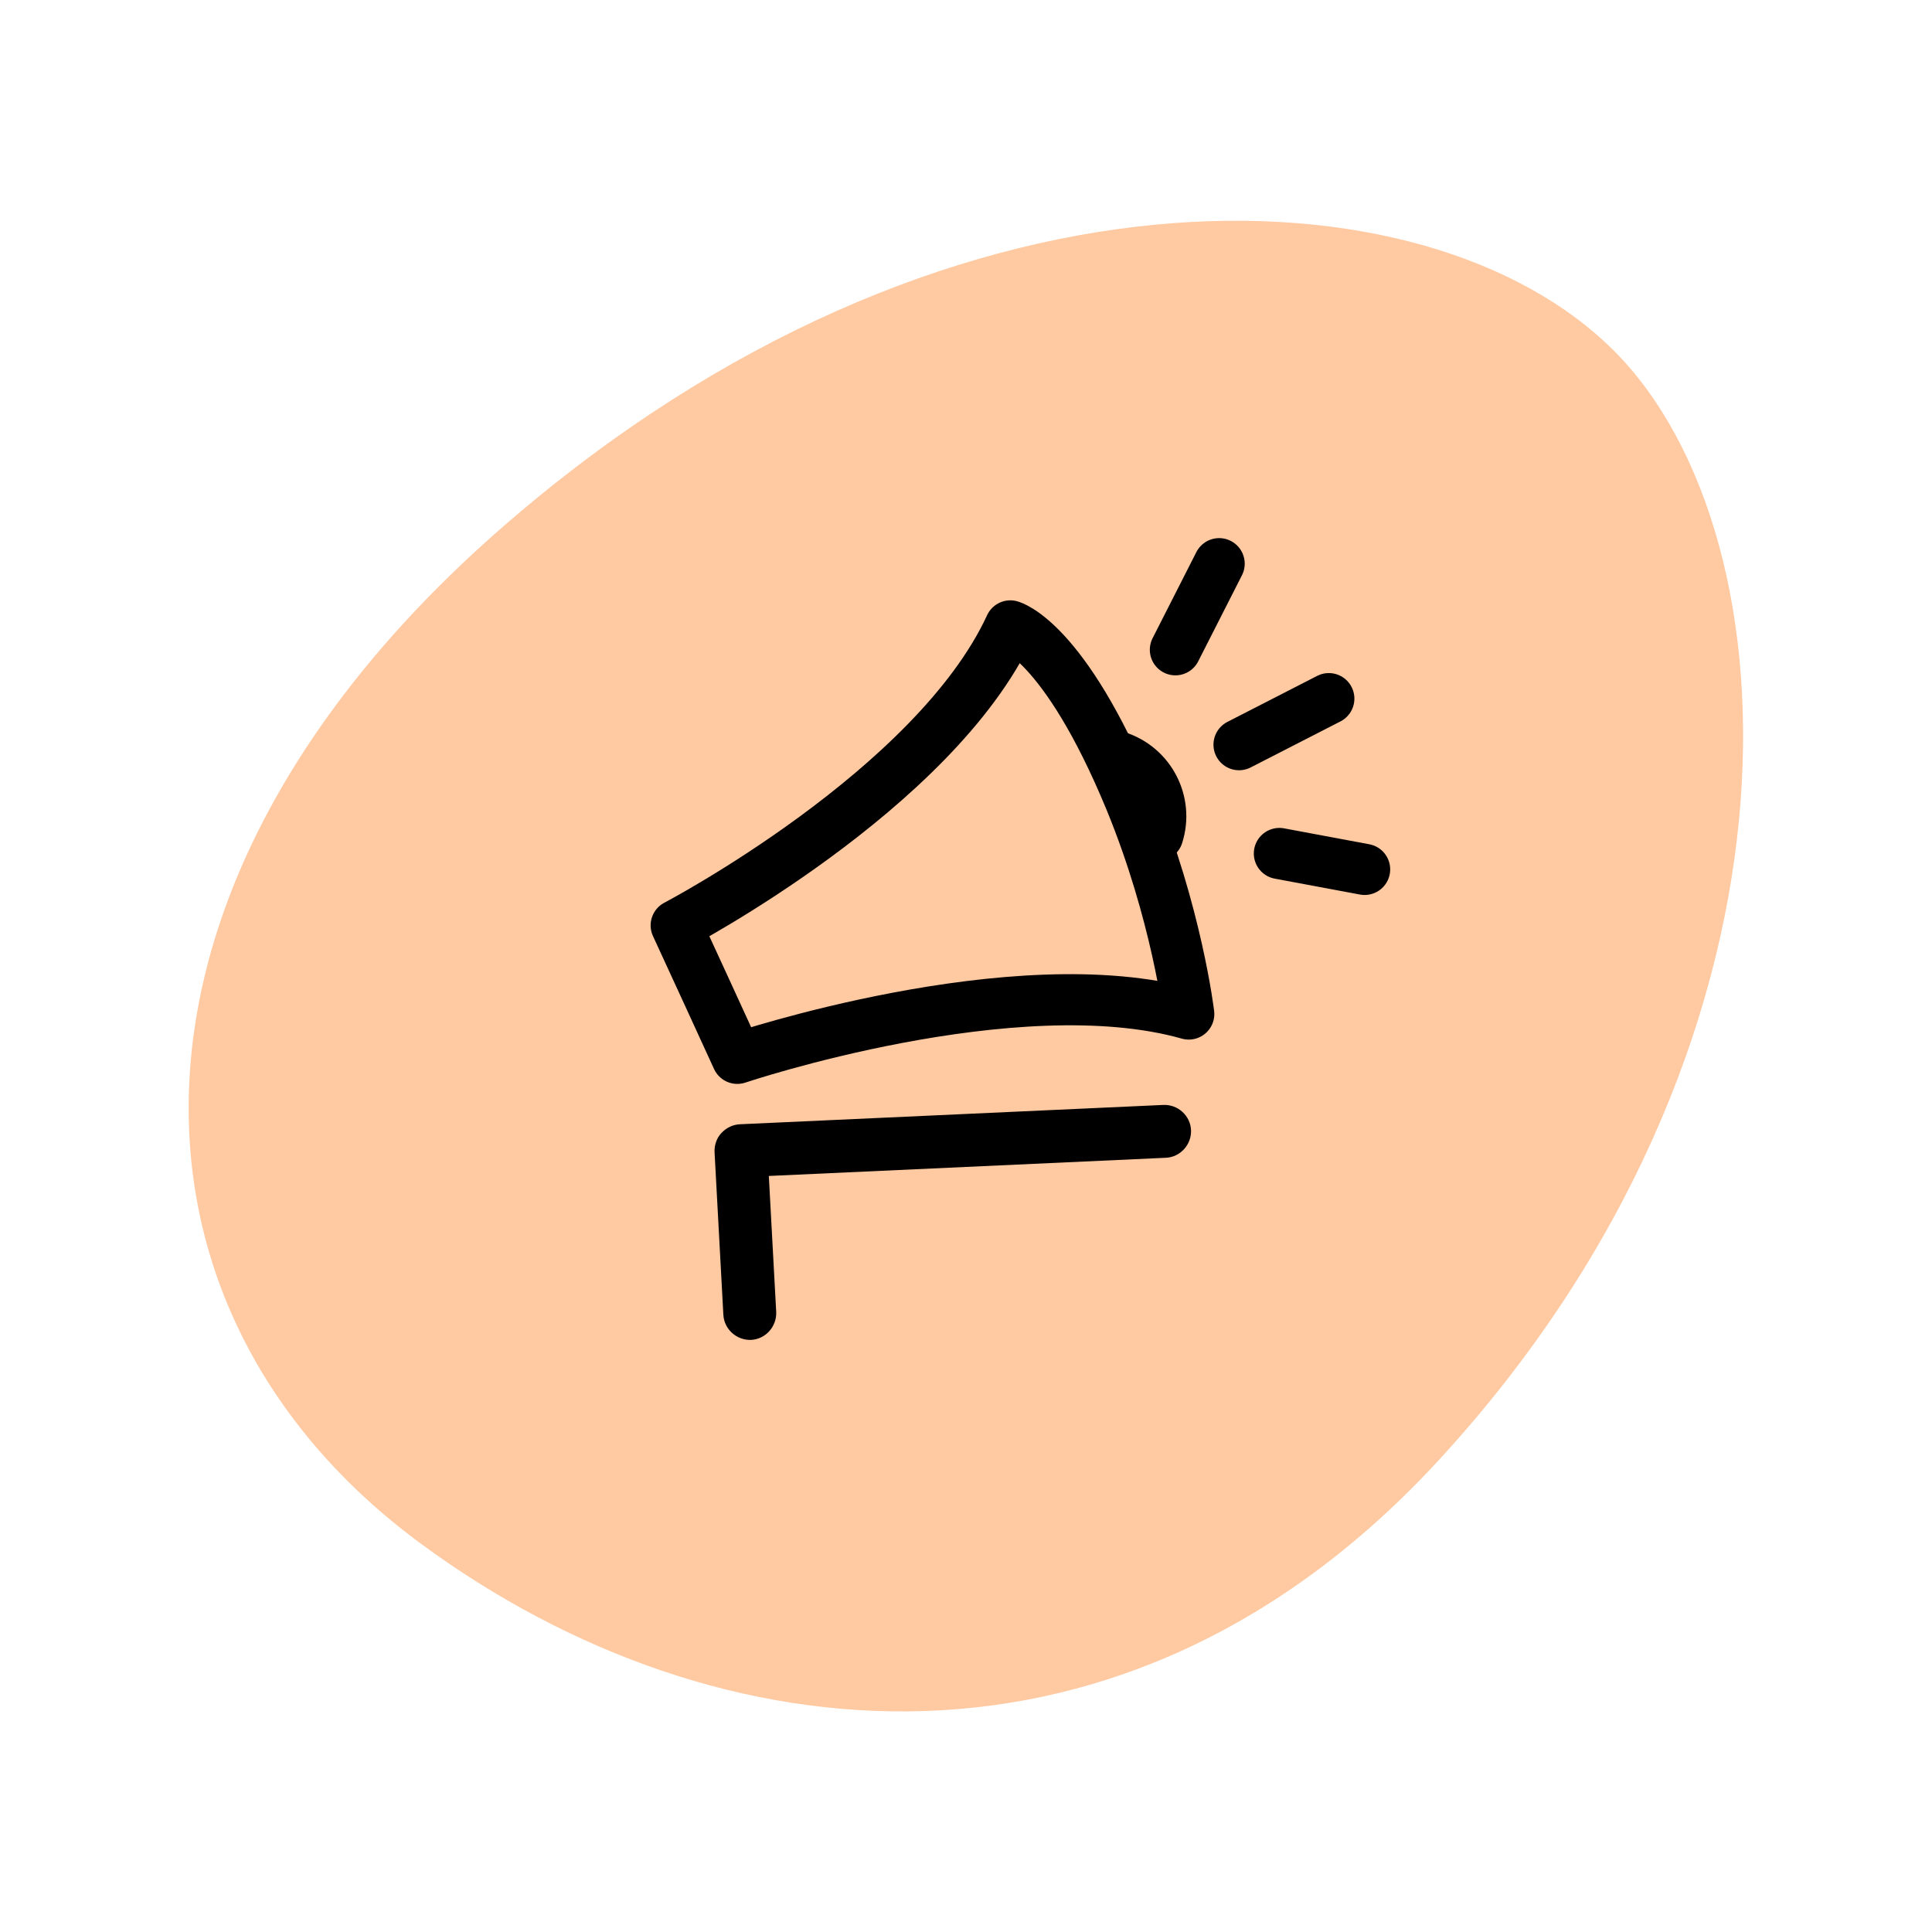
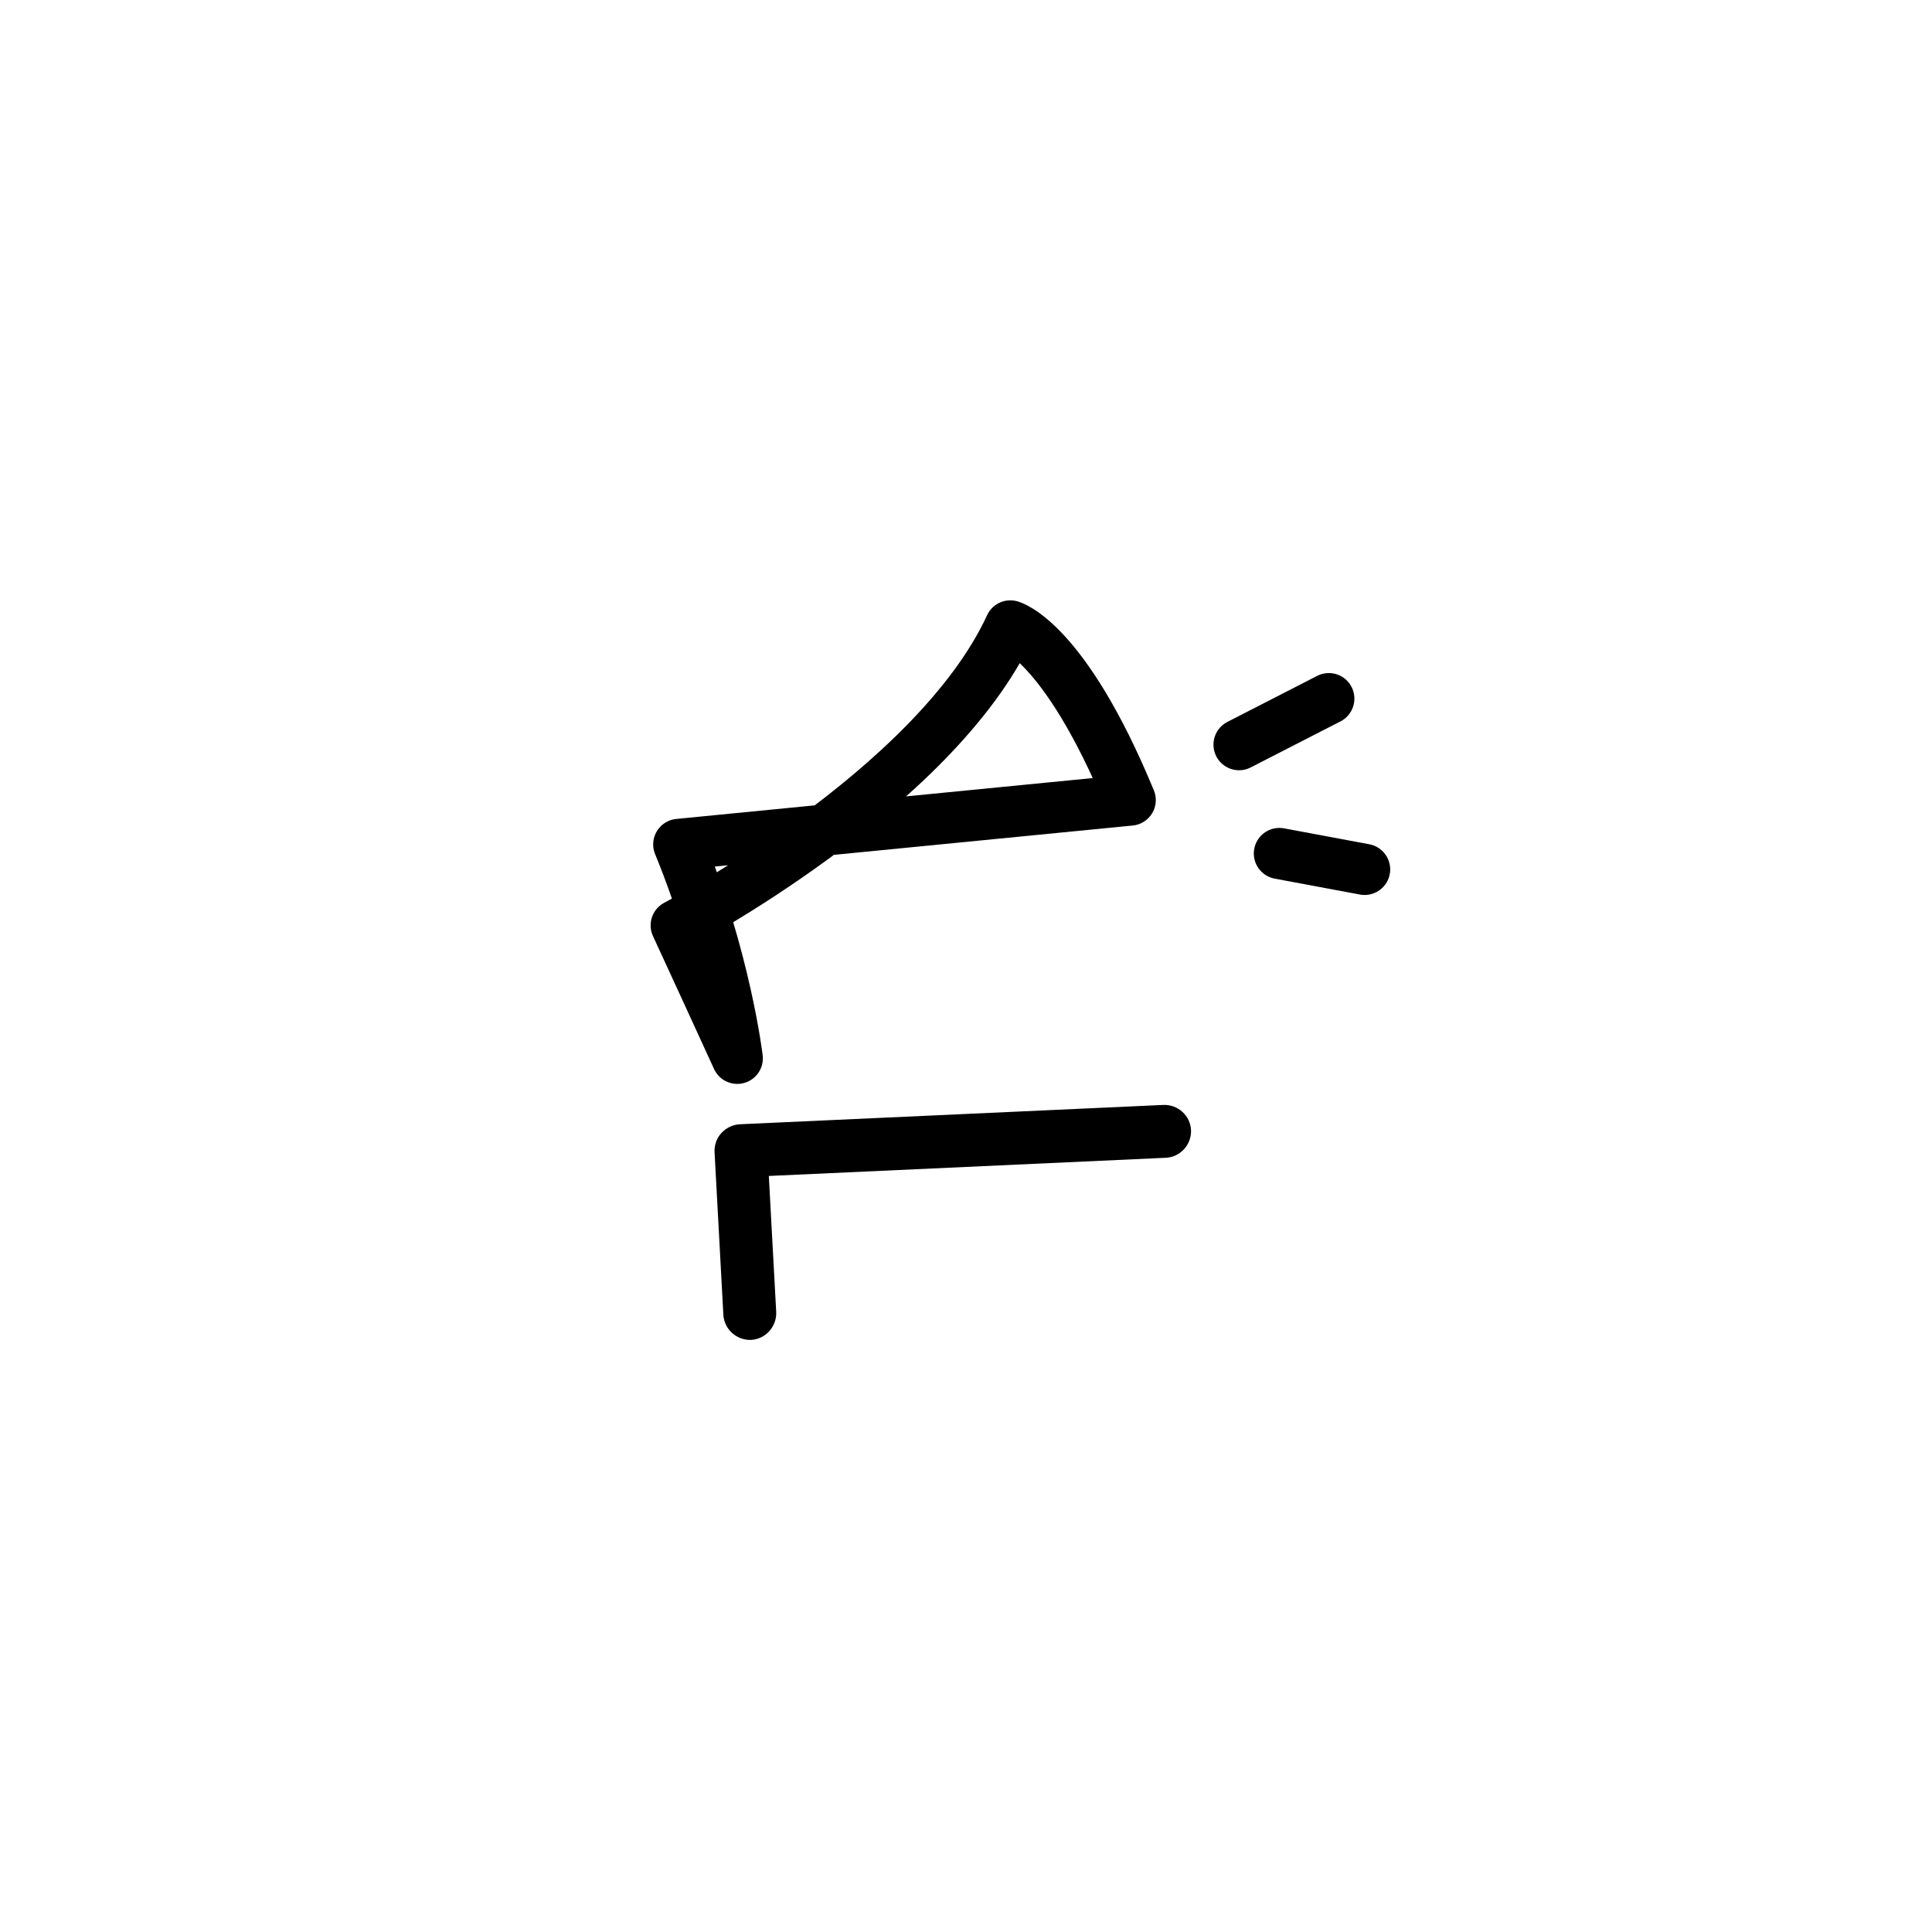
<svg xmlns="http://www.w3.org/2000/svg" id="elements" viewBox="0 0 68 68">
  <defs>
    <style>.cls-1{fill:#ffc9a1;}.cls-2{fill:none;stroke:#000;stroke-linecap:round;stroke-linejoin:round;stroke-width:1.8px;}</style>
  </defs>
-   <path class="cls-1" d="M56.8,12.34c-6.6-6.6-23.6-7.25-39.03,6.14-14.43,12.51-14.19,27.58-2.96,35.85,10.49,7.72,24.88,8.98,35.85-2.96,13.33-14.5,12.74-32.43,6.14-39.03Z" />
-   <path class="cls-2" d="M39.78,28.16c-2.33-5.64-4.22-6.13-4.22-6.13-2.66,5.77-11.76,10.54-11.76,10.54l1.1,2.39,1.05,2.29s9.78-3.29,15.89-1.56c0,0-.42-3.54-2.06-7.53Z" />
+   <path class="cls-2" d="M39.78,28.16c-2.33-5.64-4.22-6.13-4.22-6.13-2.66,5.77-11.76,10.54-11.76,10.54l1.1,2.39,1.05,2.29c0,0-.42-3.54-2.06-7.53Z" />
  <line class="cls-2" x1="43.61" y1="26.21" x2="46.77" y2="24.59" />
-   <line class="cls-2" x1="41.37" y1="22.87" x2="42.91" y2="19.84" />
  <line class="cls-2" x1="45.03" y1="30.04" x2="48.03" y2="30.6" />
  <path d="M25.39,39.88h0c-.17.18-.25.43-.24.67l.31,5.73c.03.51.47.9.98.88.51-.03.9-.47.88-.98l-.26-4.79,13.97-.64c.51-.02.91-.46.89-.97-.02-.51-.46-.91-.97-.89l-14.9.68c-.25.01-.48.12-.65.3Z" />
-   <path class="cls-2" d="M40.75,29.4c.37-1.16-.27-2.4-1.43-2.77" />
</svg>